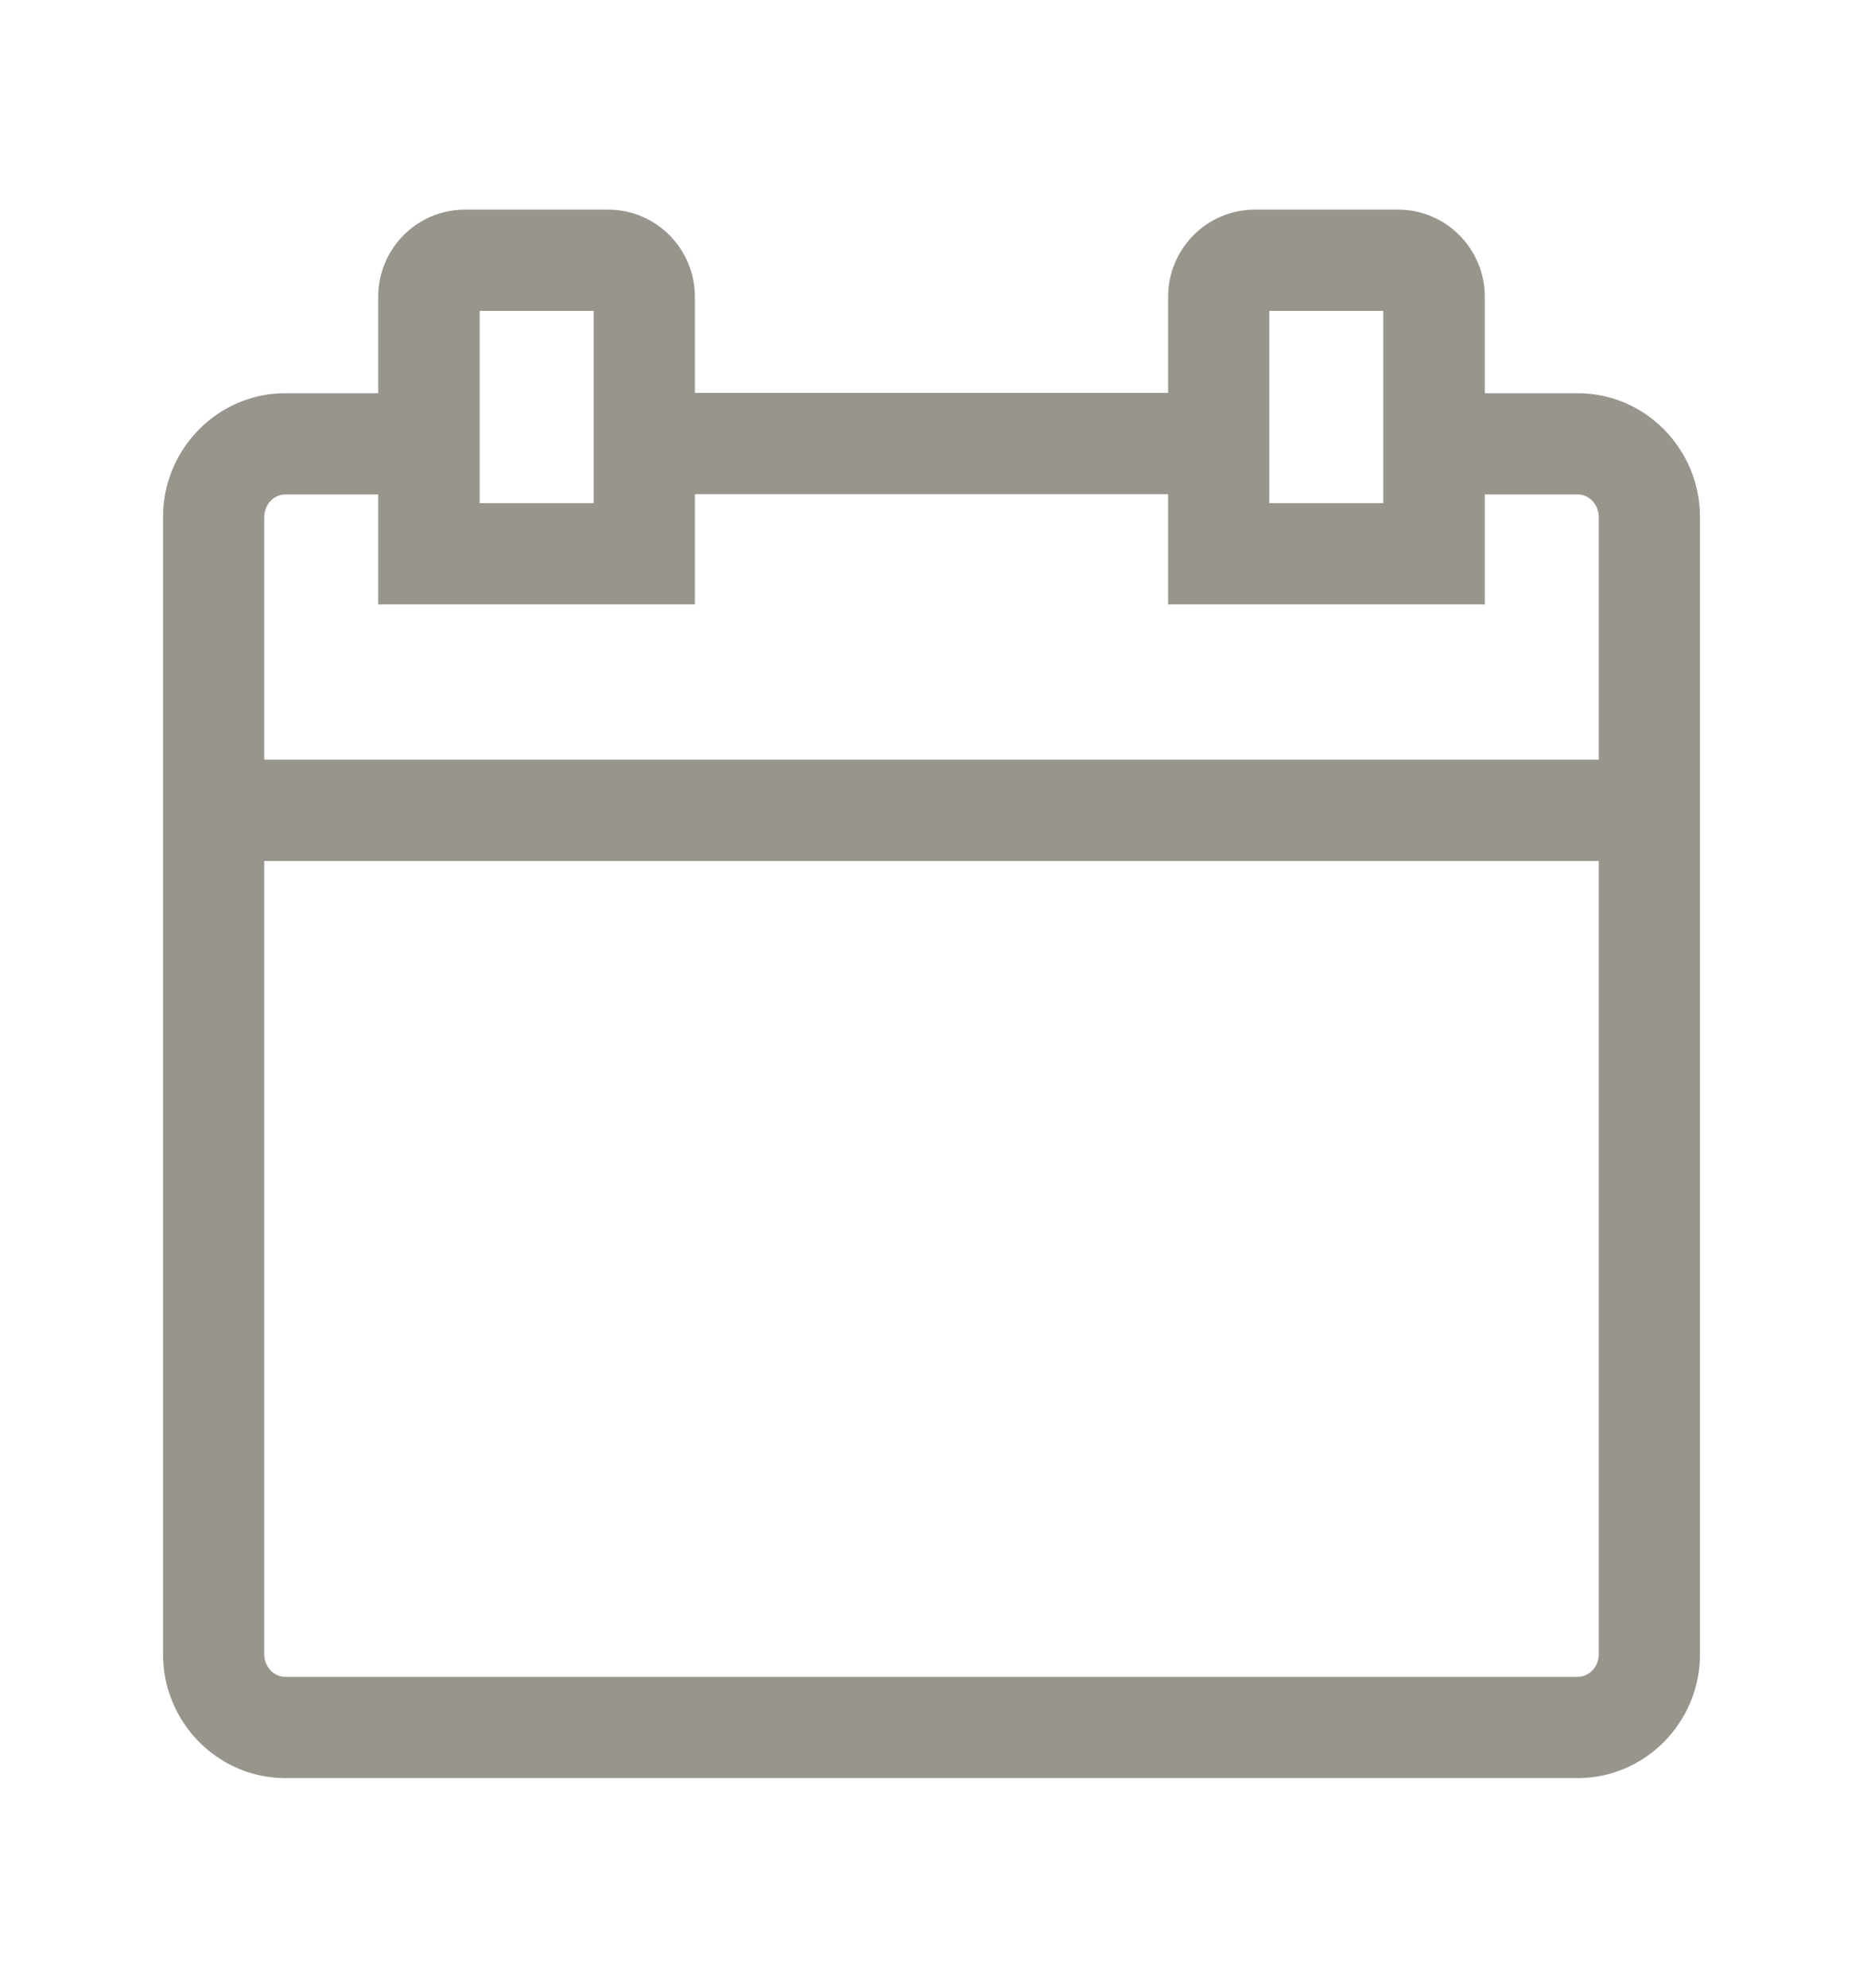
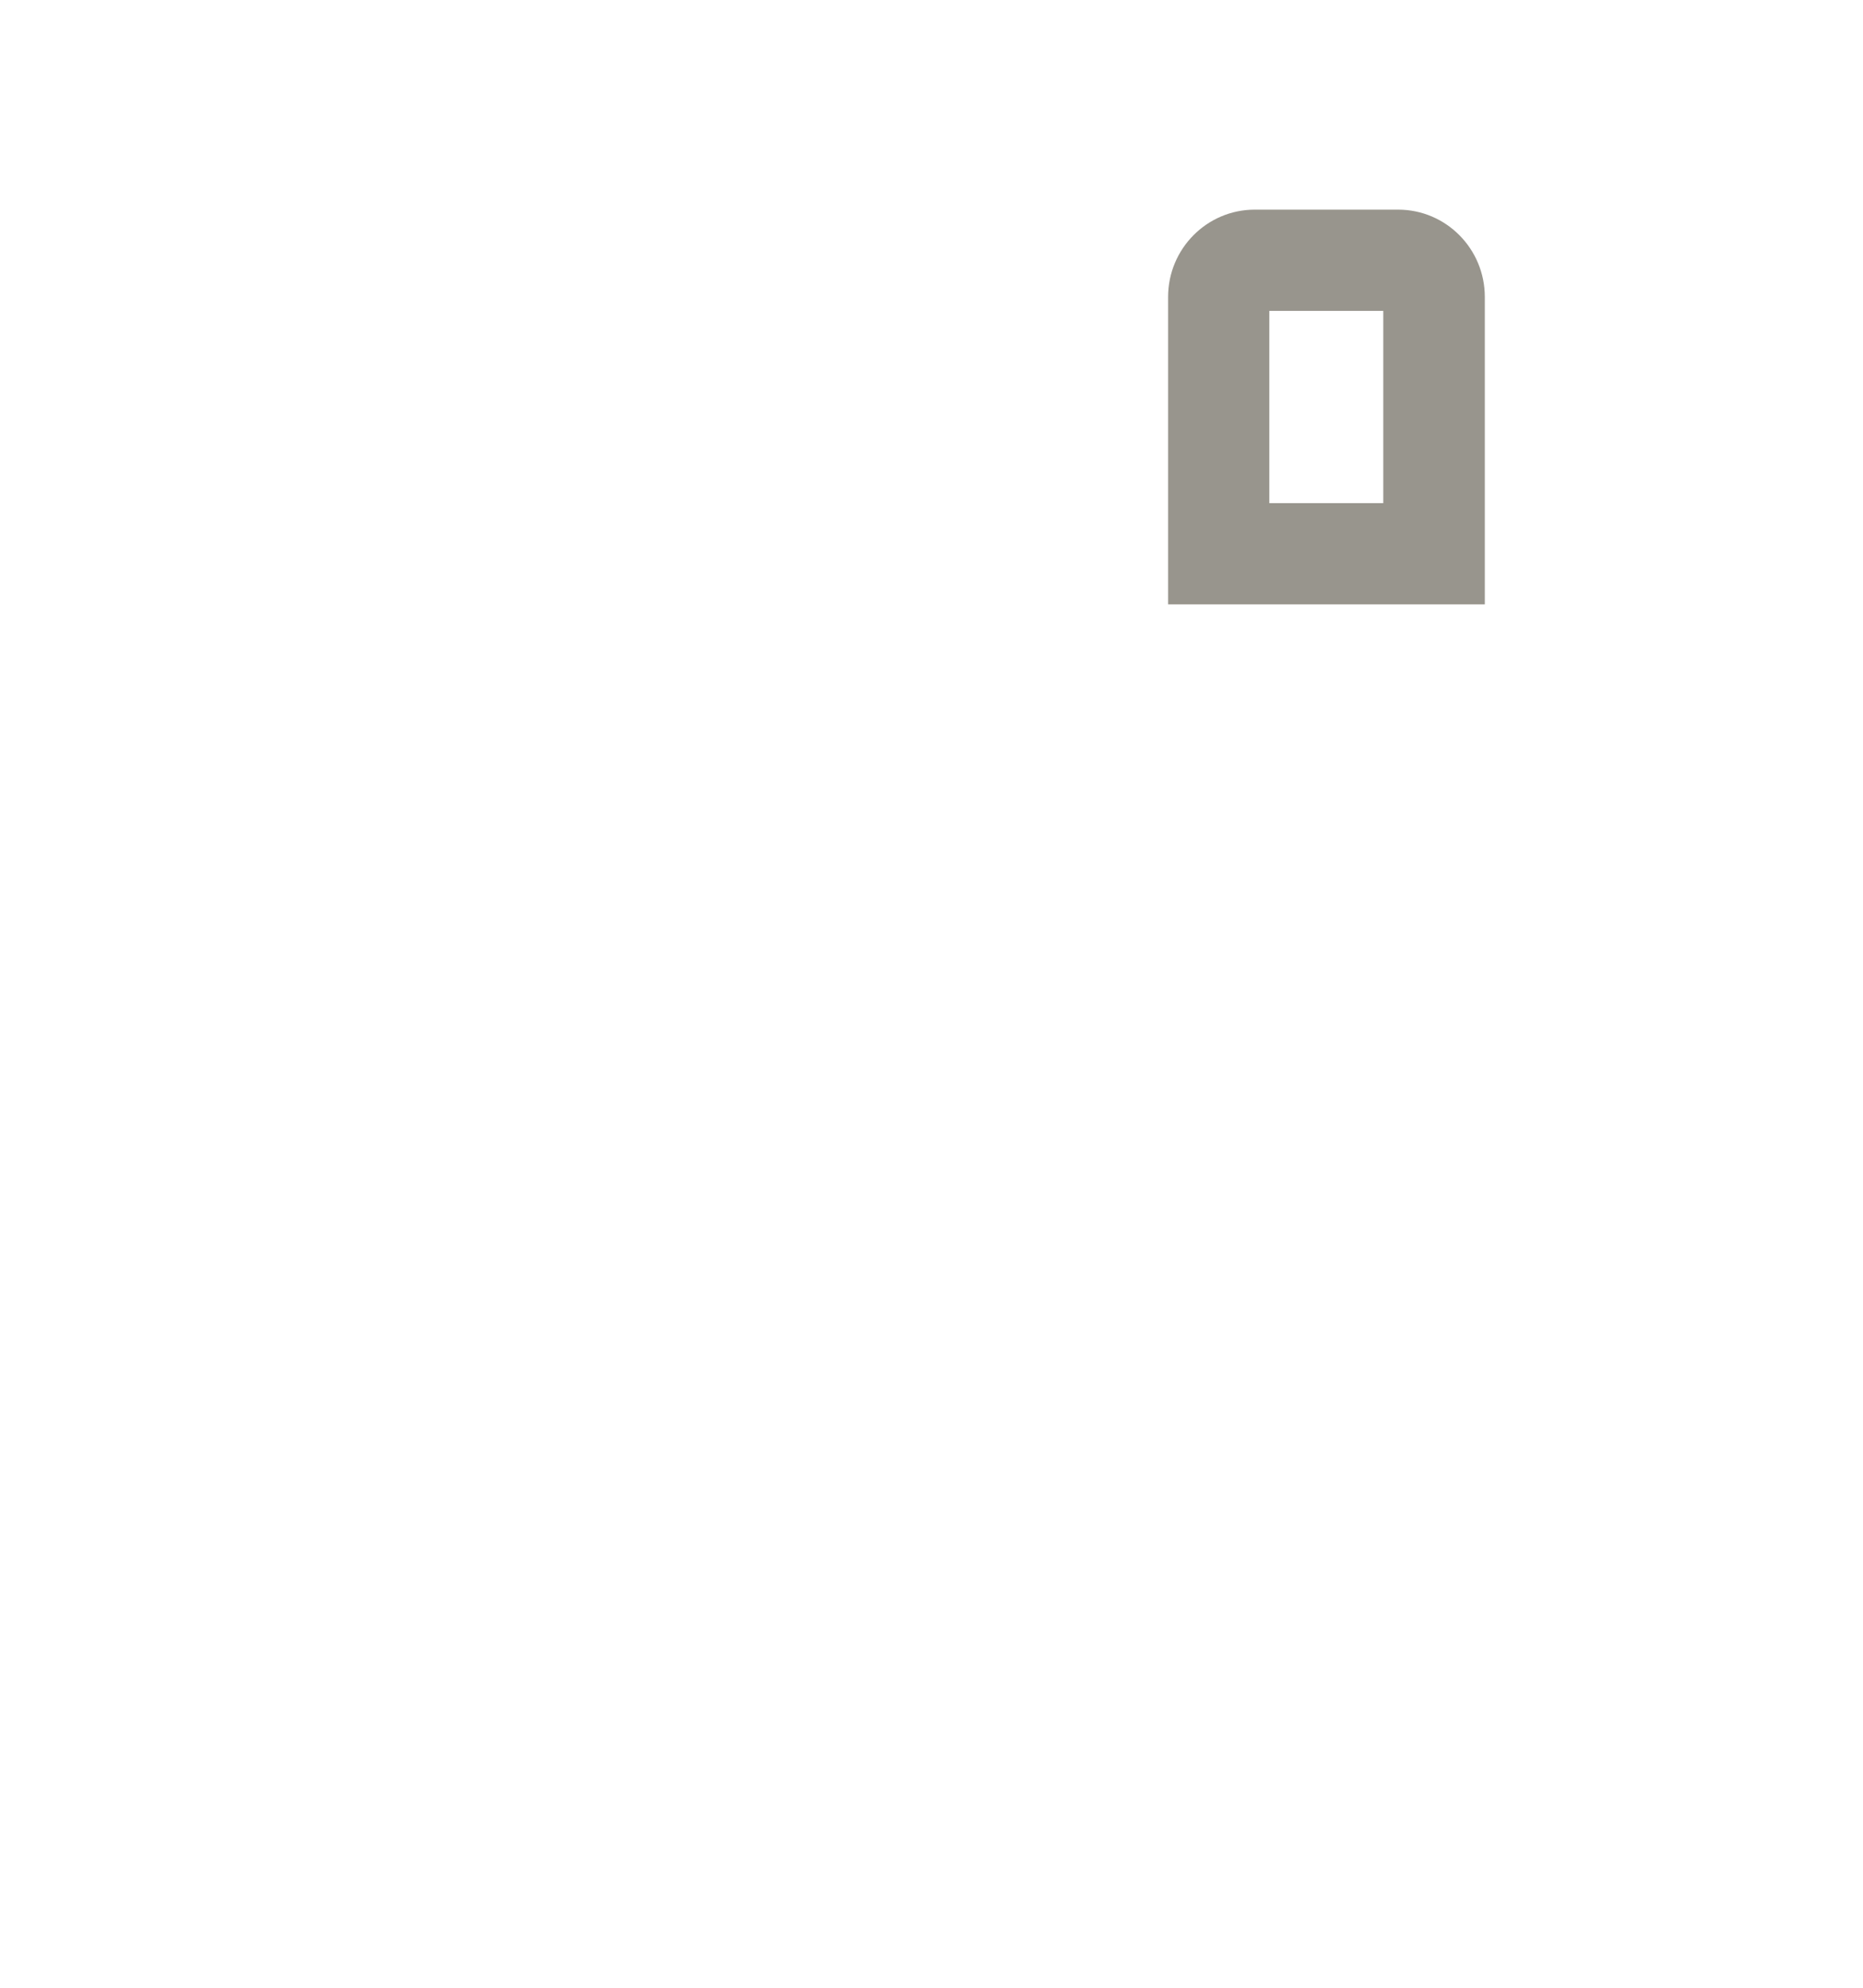
<svg xmlns="http://www.w3.org/2000/svg" id="_レイヤー_2" viewBox="0 0 60 64">
  <g id="_レイヤー_14">
    <rect width="60" height="64" fill="none" opacity="0" stroke-width="0" />
-     <rect x="6.88" y="24.46" width="46.24" height="3.26" fill="#98958d" stroke-width="0" />
-     <rect x="20.75" y="12.65" width="18.5" height="3.26" fill="#98958d" stroke-width="0" />
-     <path d="M50.81,57.25H9.19c-2.17,0-3.94-1.79-3.94-3.99V16.65c0-2.2,1.77-3.99,3.94-3.99h4.62v3.26h-4.62c-.38,0-.68.33-.68.73v36.61c0,.4.3.73.68.73h41.62c.38,0,.68-.33.68-.73V16.65c0-.4-.3-.73-.68-.73h-4.62v-3.26h4.62c2.17,0,3.94,1.79,3.94,3.99v36.61c0,2.2-1.77,3.99-3.94,3.99Z" fill="#98958d" stroke-width="0" />
    <path d="M47.82,19.46h-10.2v-9.9c0-1.55,1.25-2.81,2.79-2.81h4.62c1.54,0,2.79,1.26,2.79,2.81v9.9ZM40.88,16.2h3.67v-6.19h-3.67v6.19Z" fill="#98958d" stroke-width="0" />
-     <path d="M22.38,19.46h-10.2v-9.9c0-1.55,1.25-2.81,2.79-2.81h4.62c1.54,0,2.79,1.26,2.79,2.81v9.9ZM15.45,16.2h3.67v-6.19h-3.67v6.19Z" fill="#98958d" stroke-width="0" />
  </g>
</svg>